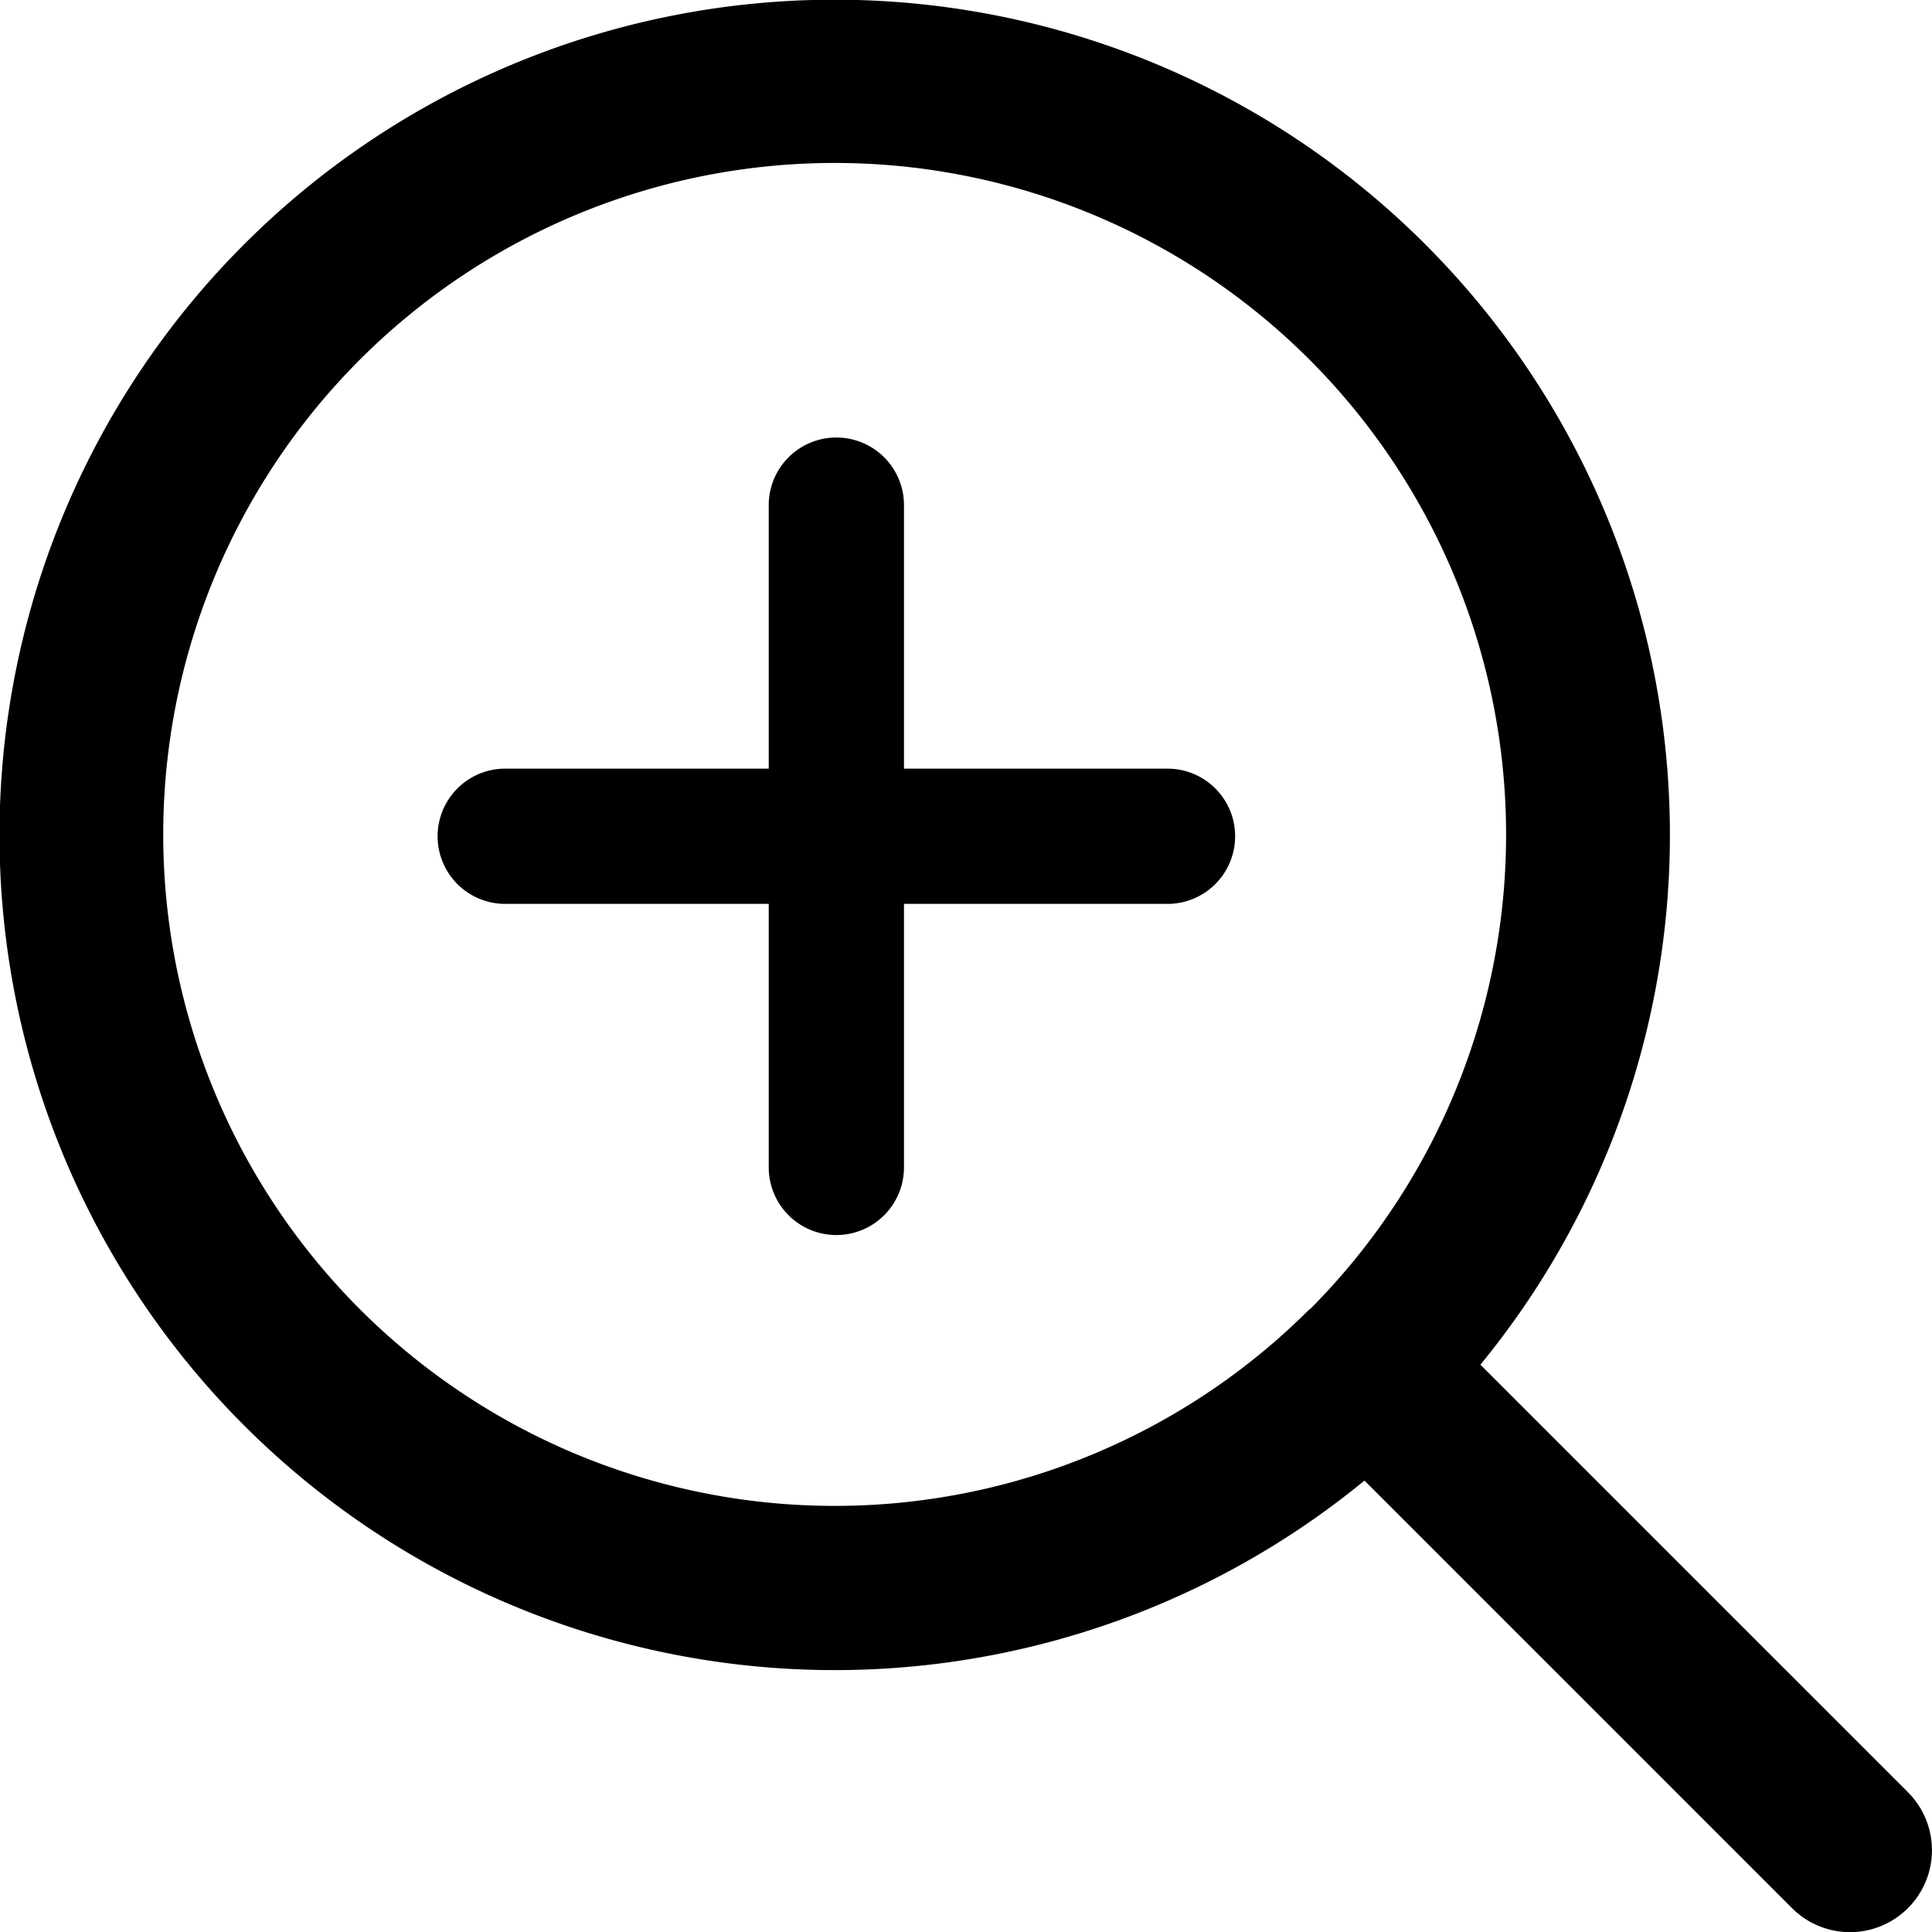
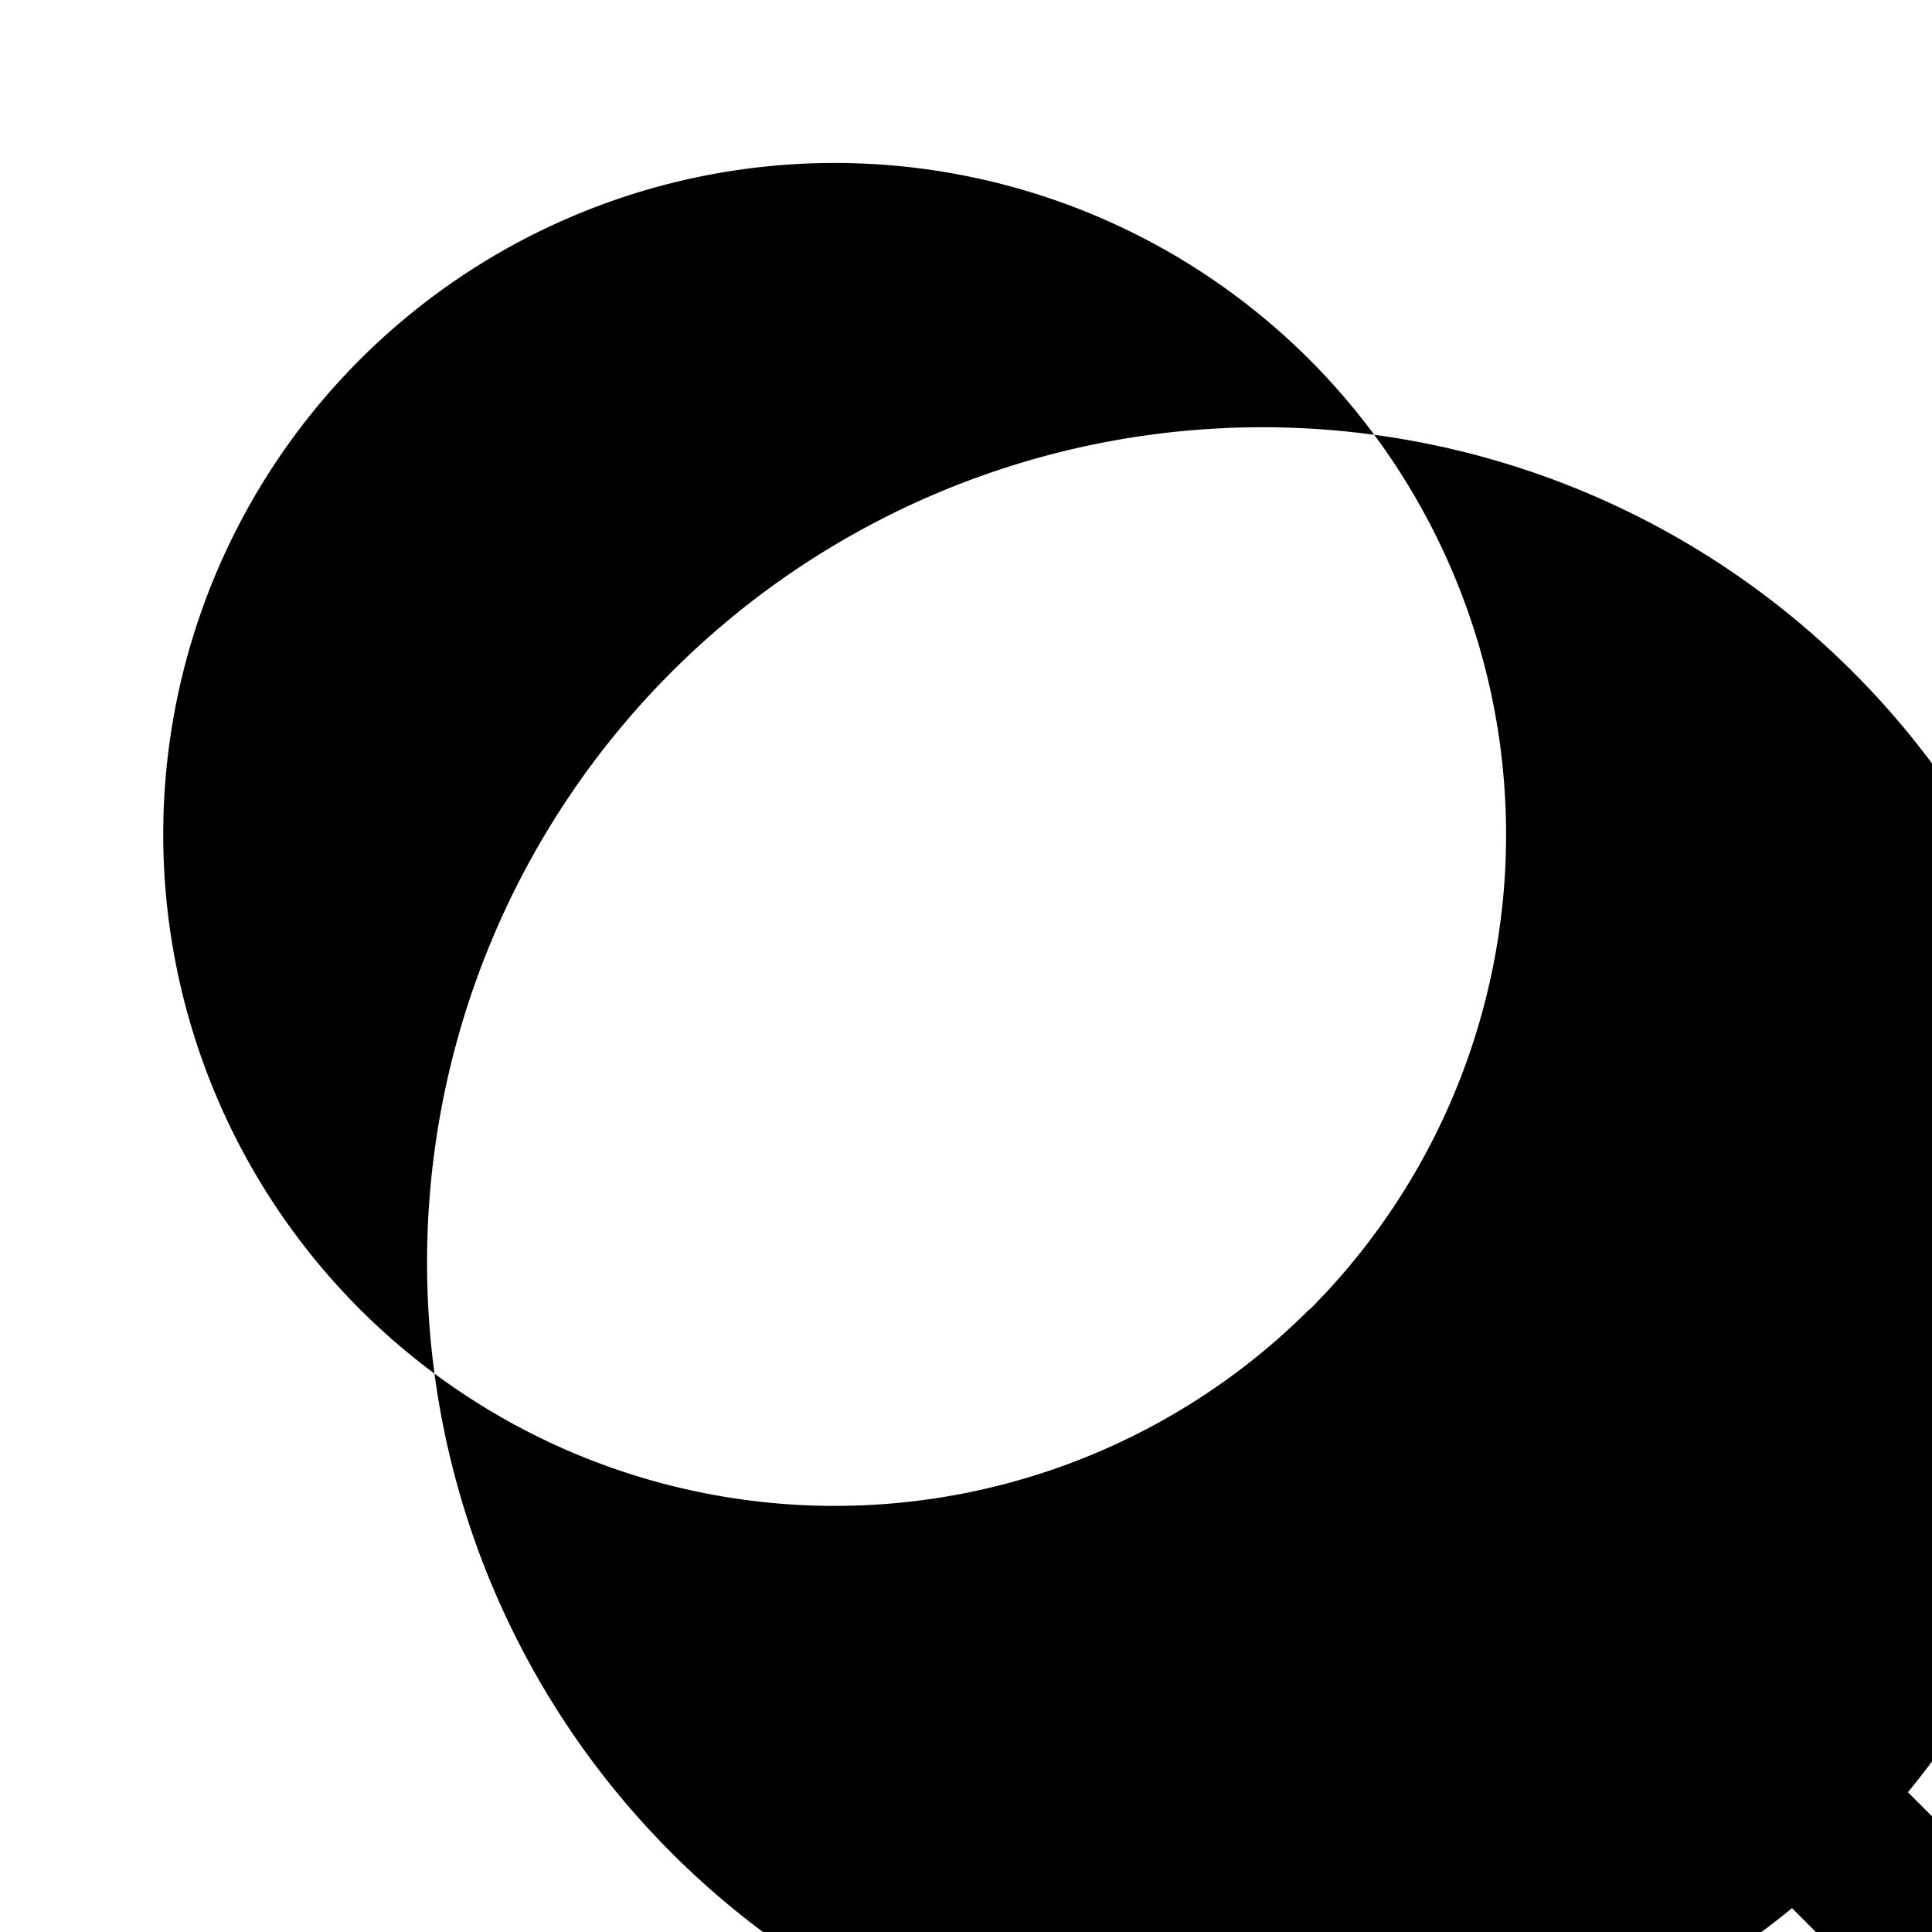
<svg xmlns="http://www.w3.org/2000/svg" id="拡大アイコン_PC_" data-name="拡大アイコン（PC）" width="20" height="20" viewBox="0 0 20 20">
  <g id="グループ_2" data-name="グループ 2">
    <g id="グループ_1" data-name="グループ 1" transform="translate(0 0)">
-       <path id="パス_166" data-name="パス 166" d="M39.751,38.553l-4.426-4.426a8.646,8.646,0,1,0-1.2,1.2l4.426,4.426a.848.848,0,0,0,1.2-1.2Zm-6.195-5a6.951,6.951,0,1,1,0-9.83A6.959,6.959,0,0,1,33.557,33.557Z" transform="translate(-20 -20)" />
+       <path id="パス_166" data-name="パス 166" d="M39.751,38.553a8.646,8.646,0,1,0-1.2,1.2l4.426,4.426a.848.848,0,0,0,1.2-1.2Zm-6.195-5a6.951,6.951,0,1,1,0-9.83A6.959,6.959,0,0,1,33.557,33.557Z" transform="translate(-20 -20)" />
    </g>
  </g>
  <g id="グループ_4" data-name="グループ 4" transform="translate(4.529 4.529)">
    <g id="グループ_3" data-name="グループ 3" transform="translate(0 0)">
-       <path id="パス_167" data-name="パス 167" d="M135.615,131.486h-2.728v-2.728a.7.7,0,0,0-1.4,0v2.728h-2.728a.7.7,0,0,0,0,1.4h2.728v2.728a.7.7,0,1,0,1.4,0v-2.728h2.728a.7.7,0,1,0,0-1.4Z" transform="translate(-128.058 -128.058)" />
-     </g>
+       </g>
  </g>
</svg>